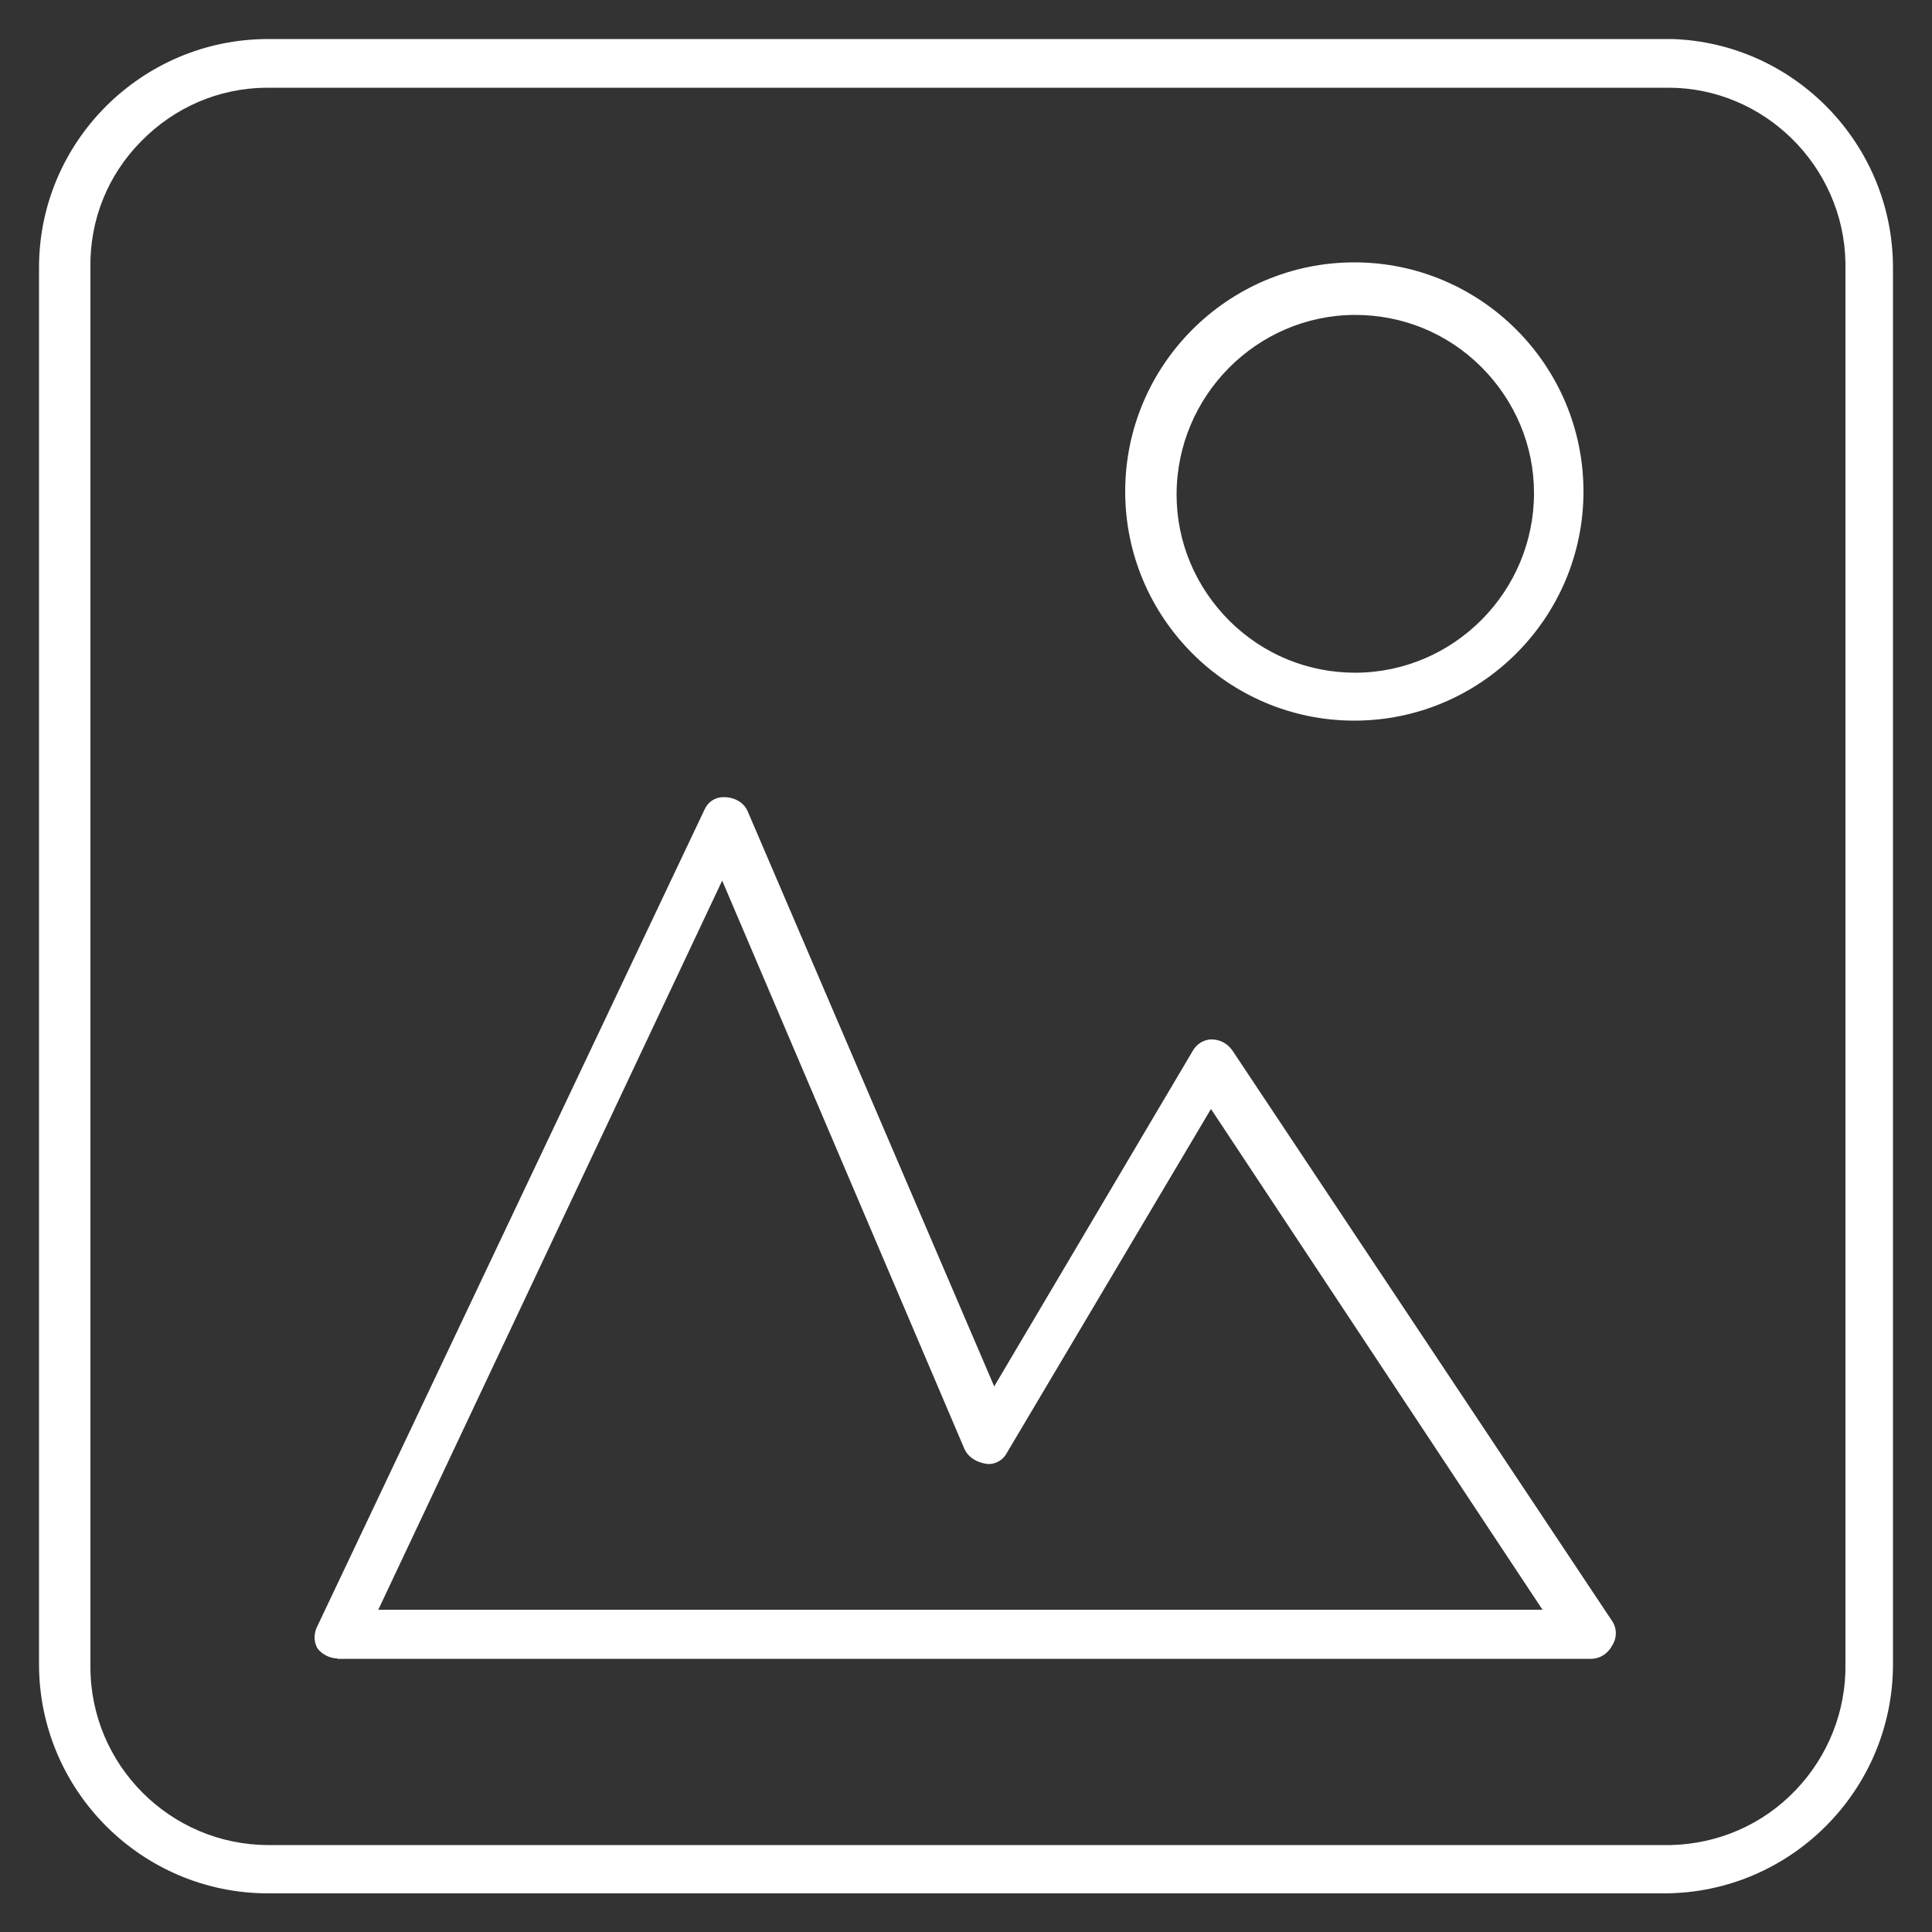
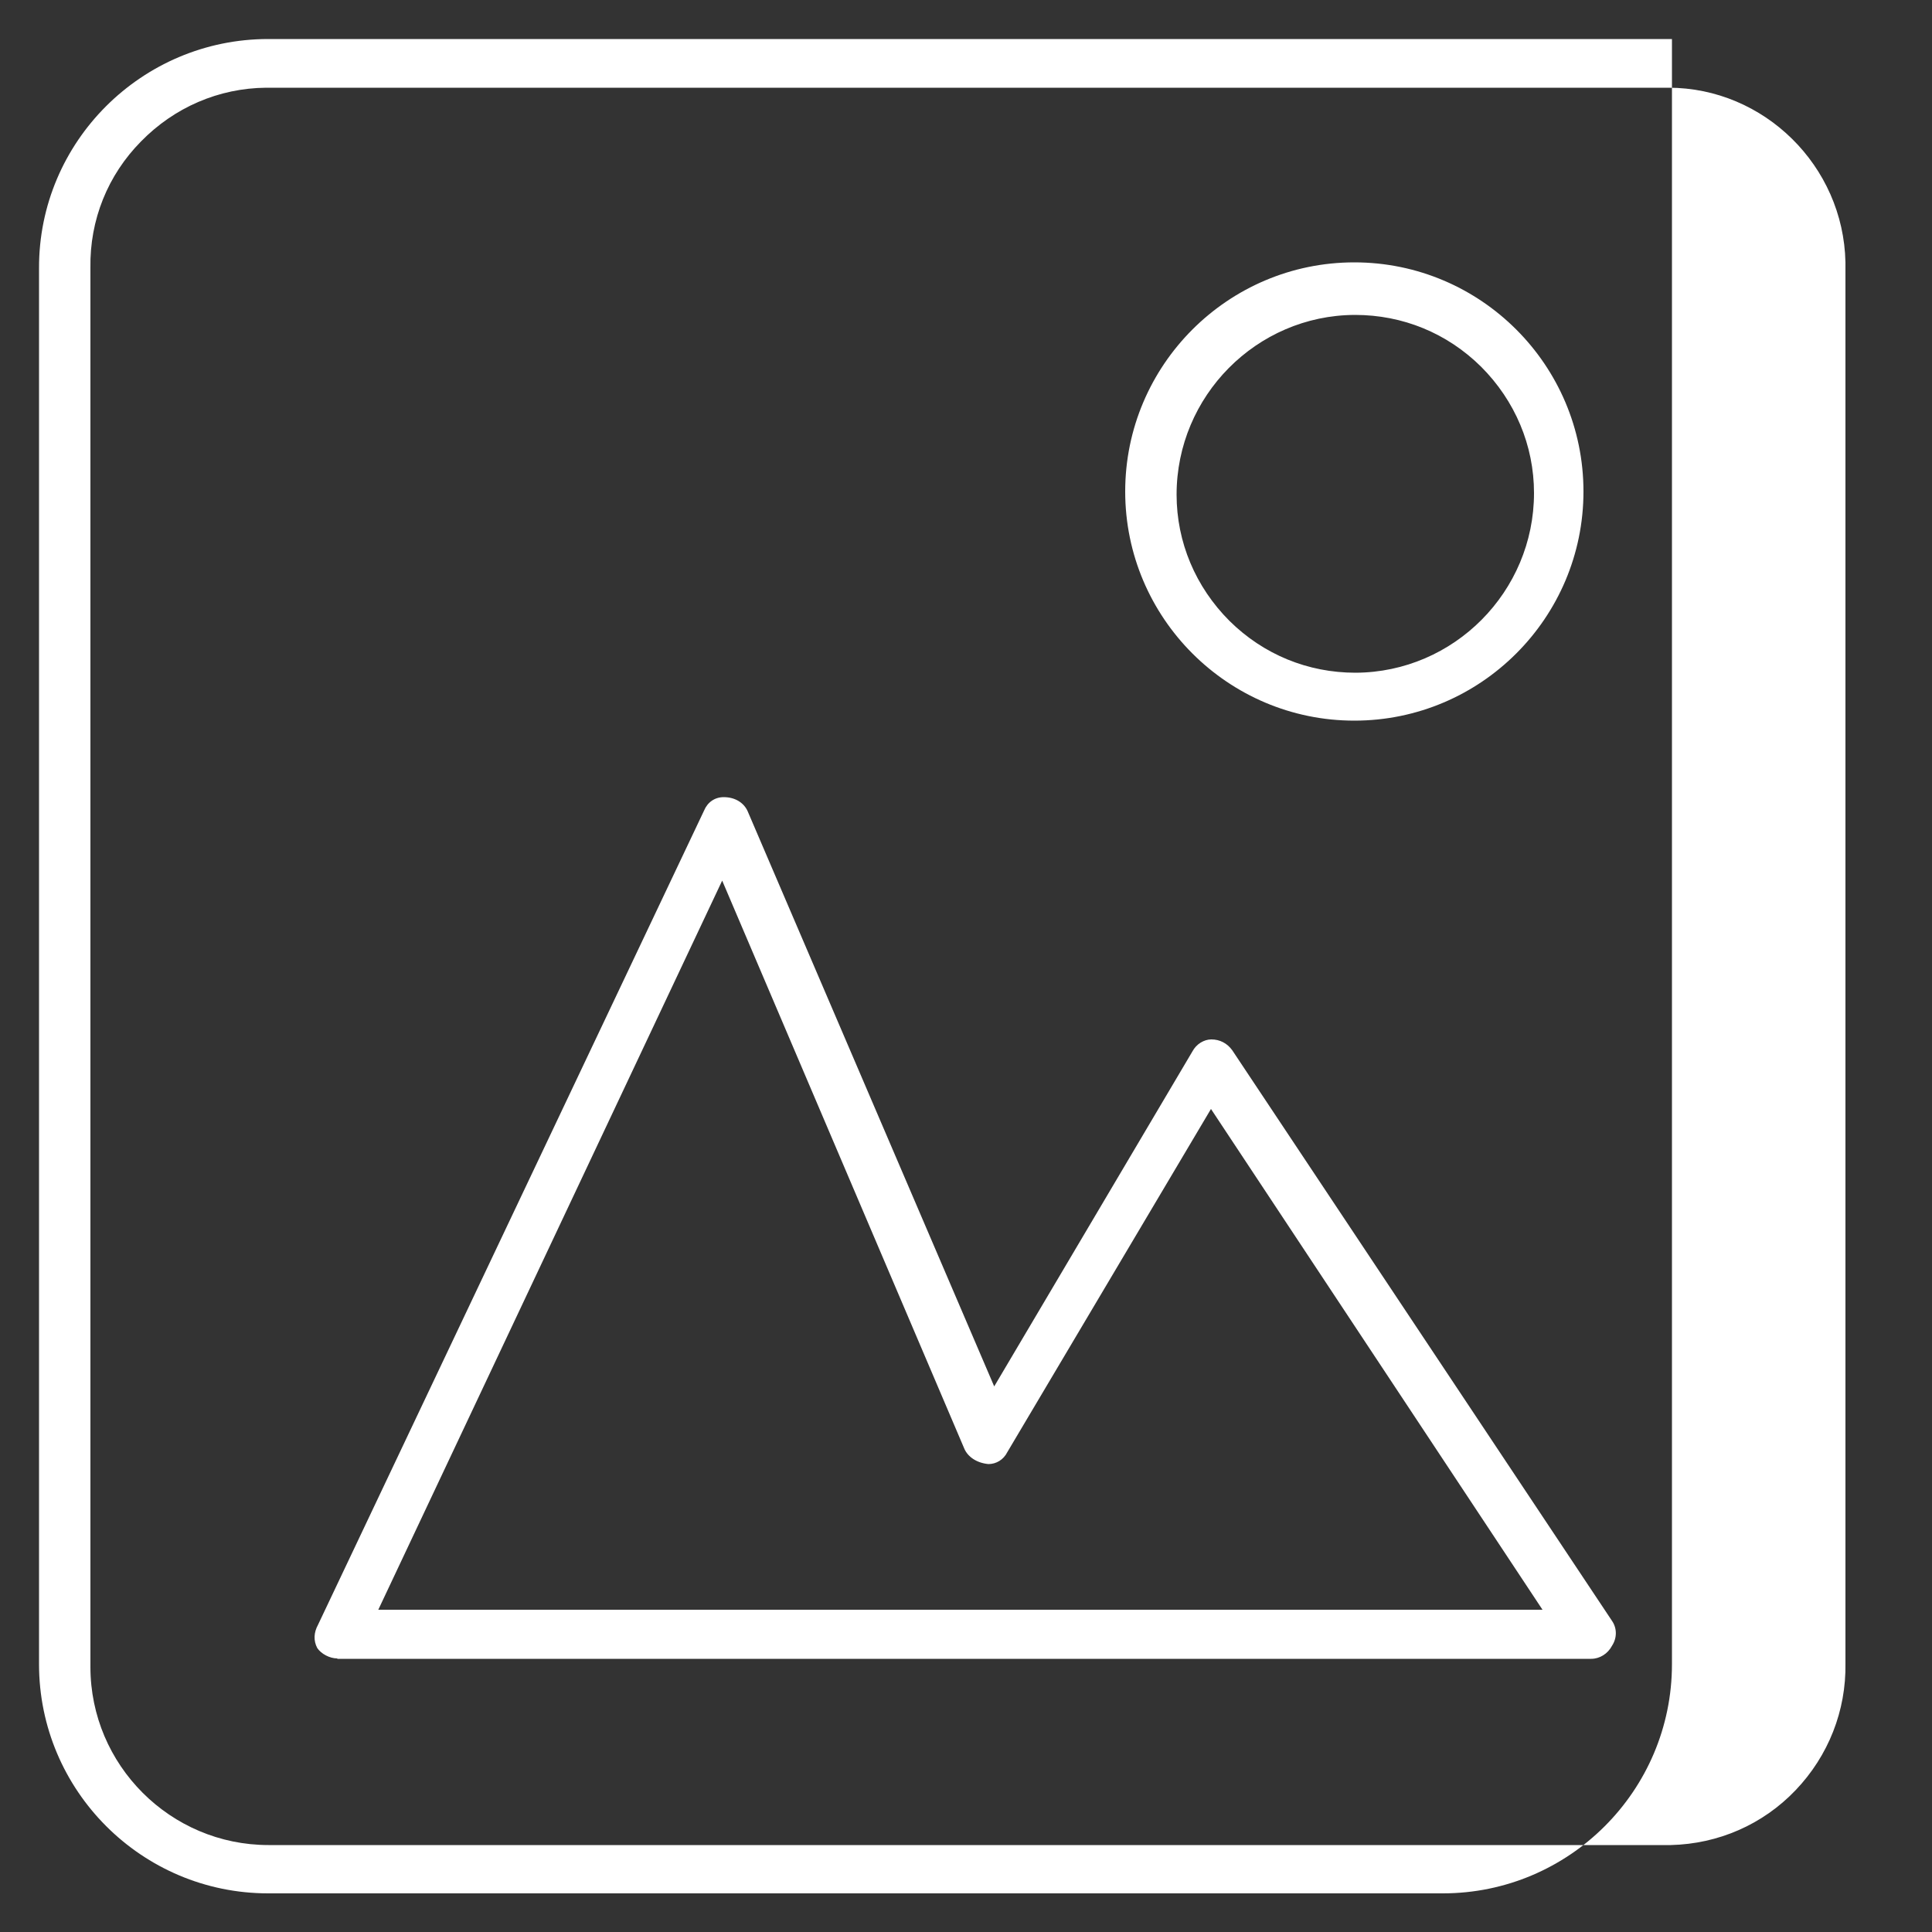
<svg xmlns="http://www.w3.org/2000/svg" id="a" viewBox="0 0 50 50">
  <rect x="0" y="0" width="50" height="50" fill="#333333" stroke="none" />
  <defs>
    <style>.b{fill:#fff;}</style>
  </defs>
-   <path class="b" d="M6.94,49c-3.27,0-5.93-2.66-5.93-5.93V6.94C1,3.67,3.67,1.01,6.94,1.01H43.27c3.17,.1,5.72,2.72,5.72,5.92V43.07c0,3.27-2.66,5.93-5.93,5.93H6.94Zm-.05-46.73c-1.23,.01-2.38,.51-3.24,1.39-.86,.87-1.33,2.03-1.31,3.27V43.14c0,2.54,2.07,4.61,4.61,4.61H43.24c1.23-.03,2.38-.53,3.23-1.42,.85-.89,1.31-2.06,1.29-3.28V6.79c-.05-2.5-2.11-4.52-4.58-4.52H6.88Zm1.84,40.65c-.2,0-.42-.12-.52-.27-.1-.19-.09-.4,.02-.6l9.99-21.07c.09-.22,.28-.35,.51-.35,.31,0,.54,.16,.63,.39l6.37,14.86,5.13-8.67c.1-.19,.3-.31,.49-.31,.22,0,.41,.1,.54,.28l9.83,14.77c.13,.19,.13,.44,0,.64-.11,.21-.32,.34-.54,.34H8.73Zm1.06-1.26h30.13l-8.58-12.96-5.27,8.88c-.1,.2-.29,.31-.49,.31-.31-.03-.53-.19-.62-.39l-6.27-14.71-8.9,18.87Zm25.26-23.01c-3.27,0-5.93-2.66-5.93-5.93s2.66-5.93,5.93-5.93,5.93,2.66,5.93,5.93-2.66,5.93-5.93,5.93Zm.01-10.5c-2.54,.01-4.61,2.1-4.61,4.65,0,1.23,.49,2.39,1.37,3.27,.88,.87,2.03,1.34,3.26,1.34,2.55-.01,4.62-2.1,4.62-4.65,0-1.23-.49-2.39-1.37-3.27-.88-.87-2.03-1.34-3.26-1.34h-.01Z" />
+   <path class="b" d="M6.94,49c-3.27,0-5.93-2.66-5.93-5.93V6.94C1,3.67,3.67,1.01,6.94,1.01H43.27V43.07c0,3.27-2.66,5.93-5.93,5.93H6.94Zm-.05-46.73c-1.23,.01-2.38,.51-3.24,1.39-.86,.87-1.33,2.03-1.31,3.27V43.14c0,2.54,2.07,4.61,4.61,4.61H43.24c1.23-.03,2.38-.53,3.23-1.42,.85-.89,1.31-2.06,1.29-3.28V6.79c-.05-2.5-2.11-4.52-4.58-4.52H6.88Zm1.84,40.65c-.2,0-.42-.12-.52-.27-.1-.19-.09-.4,.02-.6l9.99-21.07c.09-.22,.28-.35,.51-.35,.31,0,.54,.16,.63,.39l6.37,14.86,5.13-8.67c.1-.19,.3-.31,.49-.31,.22,0,.41,.1,.54,.28l9.83,14.77c.13,.19,.13,.44,0,.64-.11,.21-.32,.34-.54,.34H8.73Zm1.06-1.26h30.13l-8.58-12.96-5.27,8.88c-.1,.2-.29,.31-.49,.31-.31-.03-.53-.19-.62-.39l-6.27-14.71-8.9,18.87Zm25.26-23.01c-3.27,0-5.93-2.66-5.93-5.93s2.66-5.93,5.93-5.93,5.93,2.66,5.93,5.93-2.66,5.93-5.93,5.93Zm.01-10.5c-2.54,.01-4.61,2.1-4.61,4.65,0,1.23,.49,2.39,1.37,3.27,.88,.87,2.03,1.34,3.26,1.34,2.55-.01,4.62-2.1,4.62-4.65,0-1.23-.49-2.39-1.37-3.27-.88-.87-2.03-1.34-3.26-1.34h-.01Z" />
</svg>